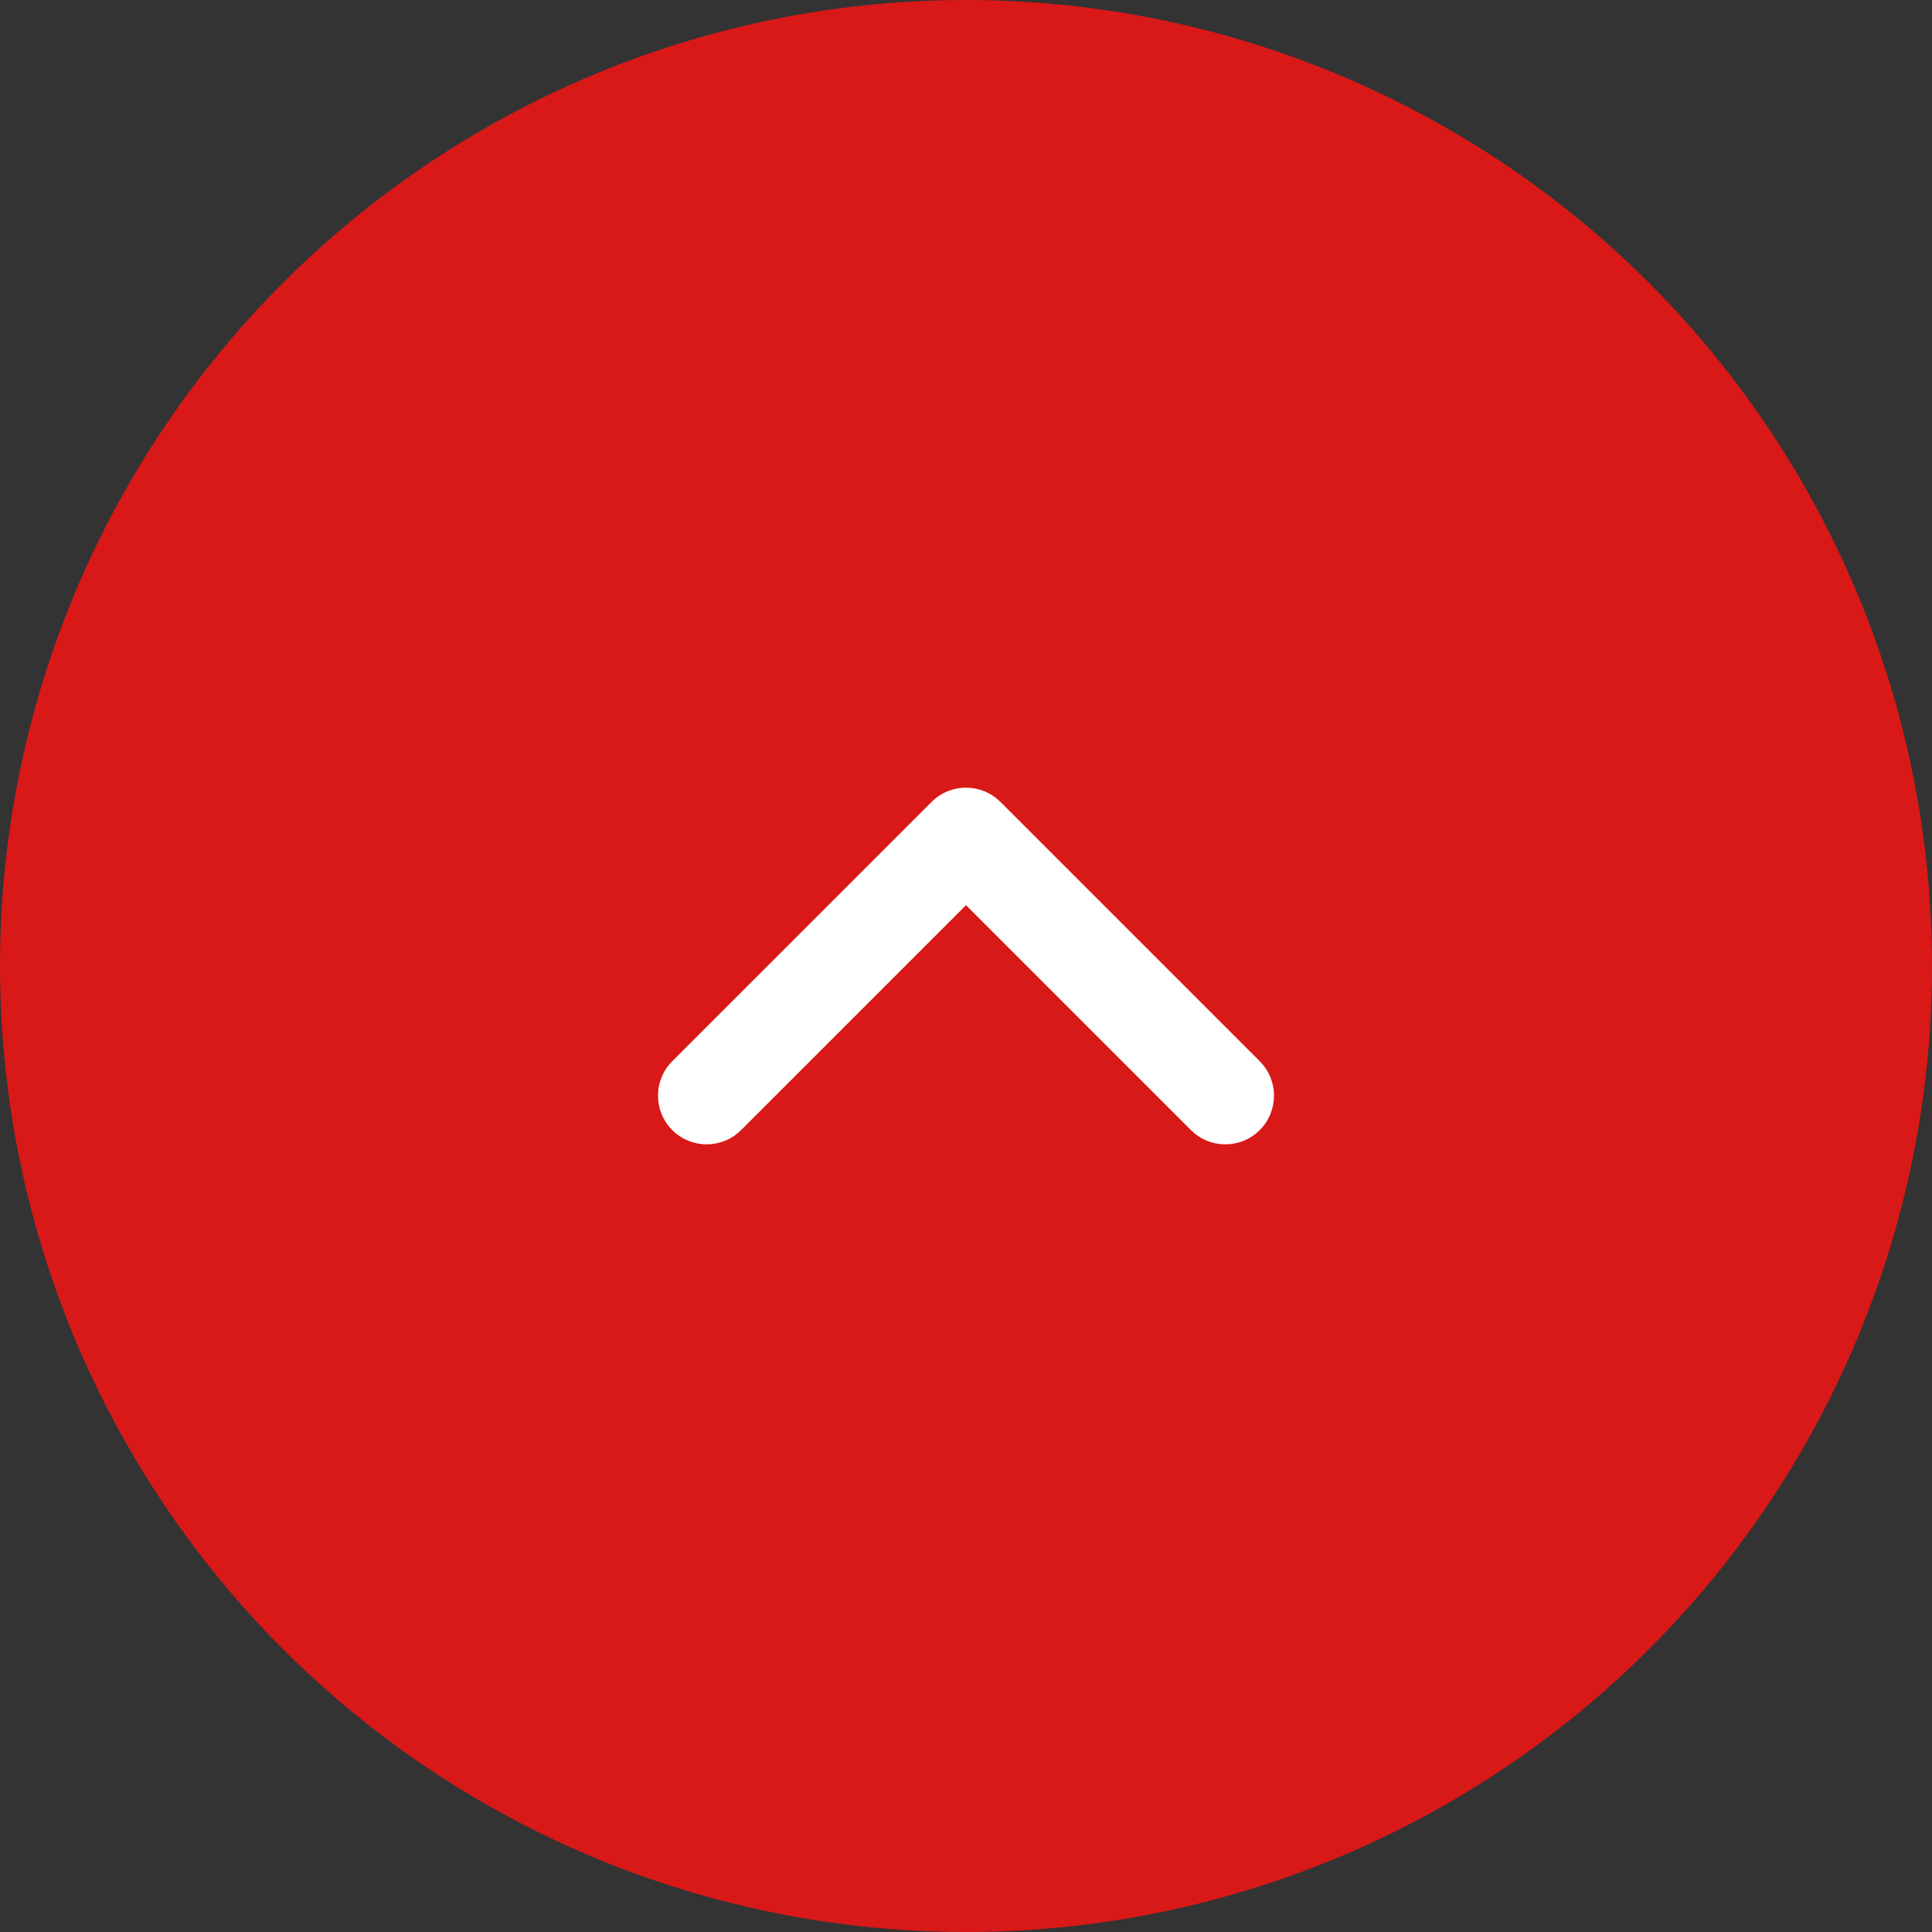
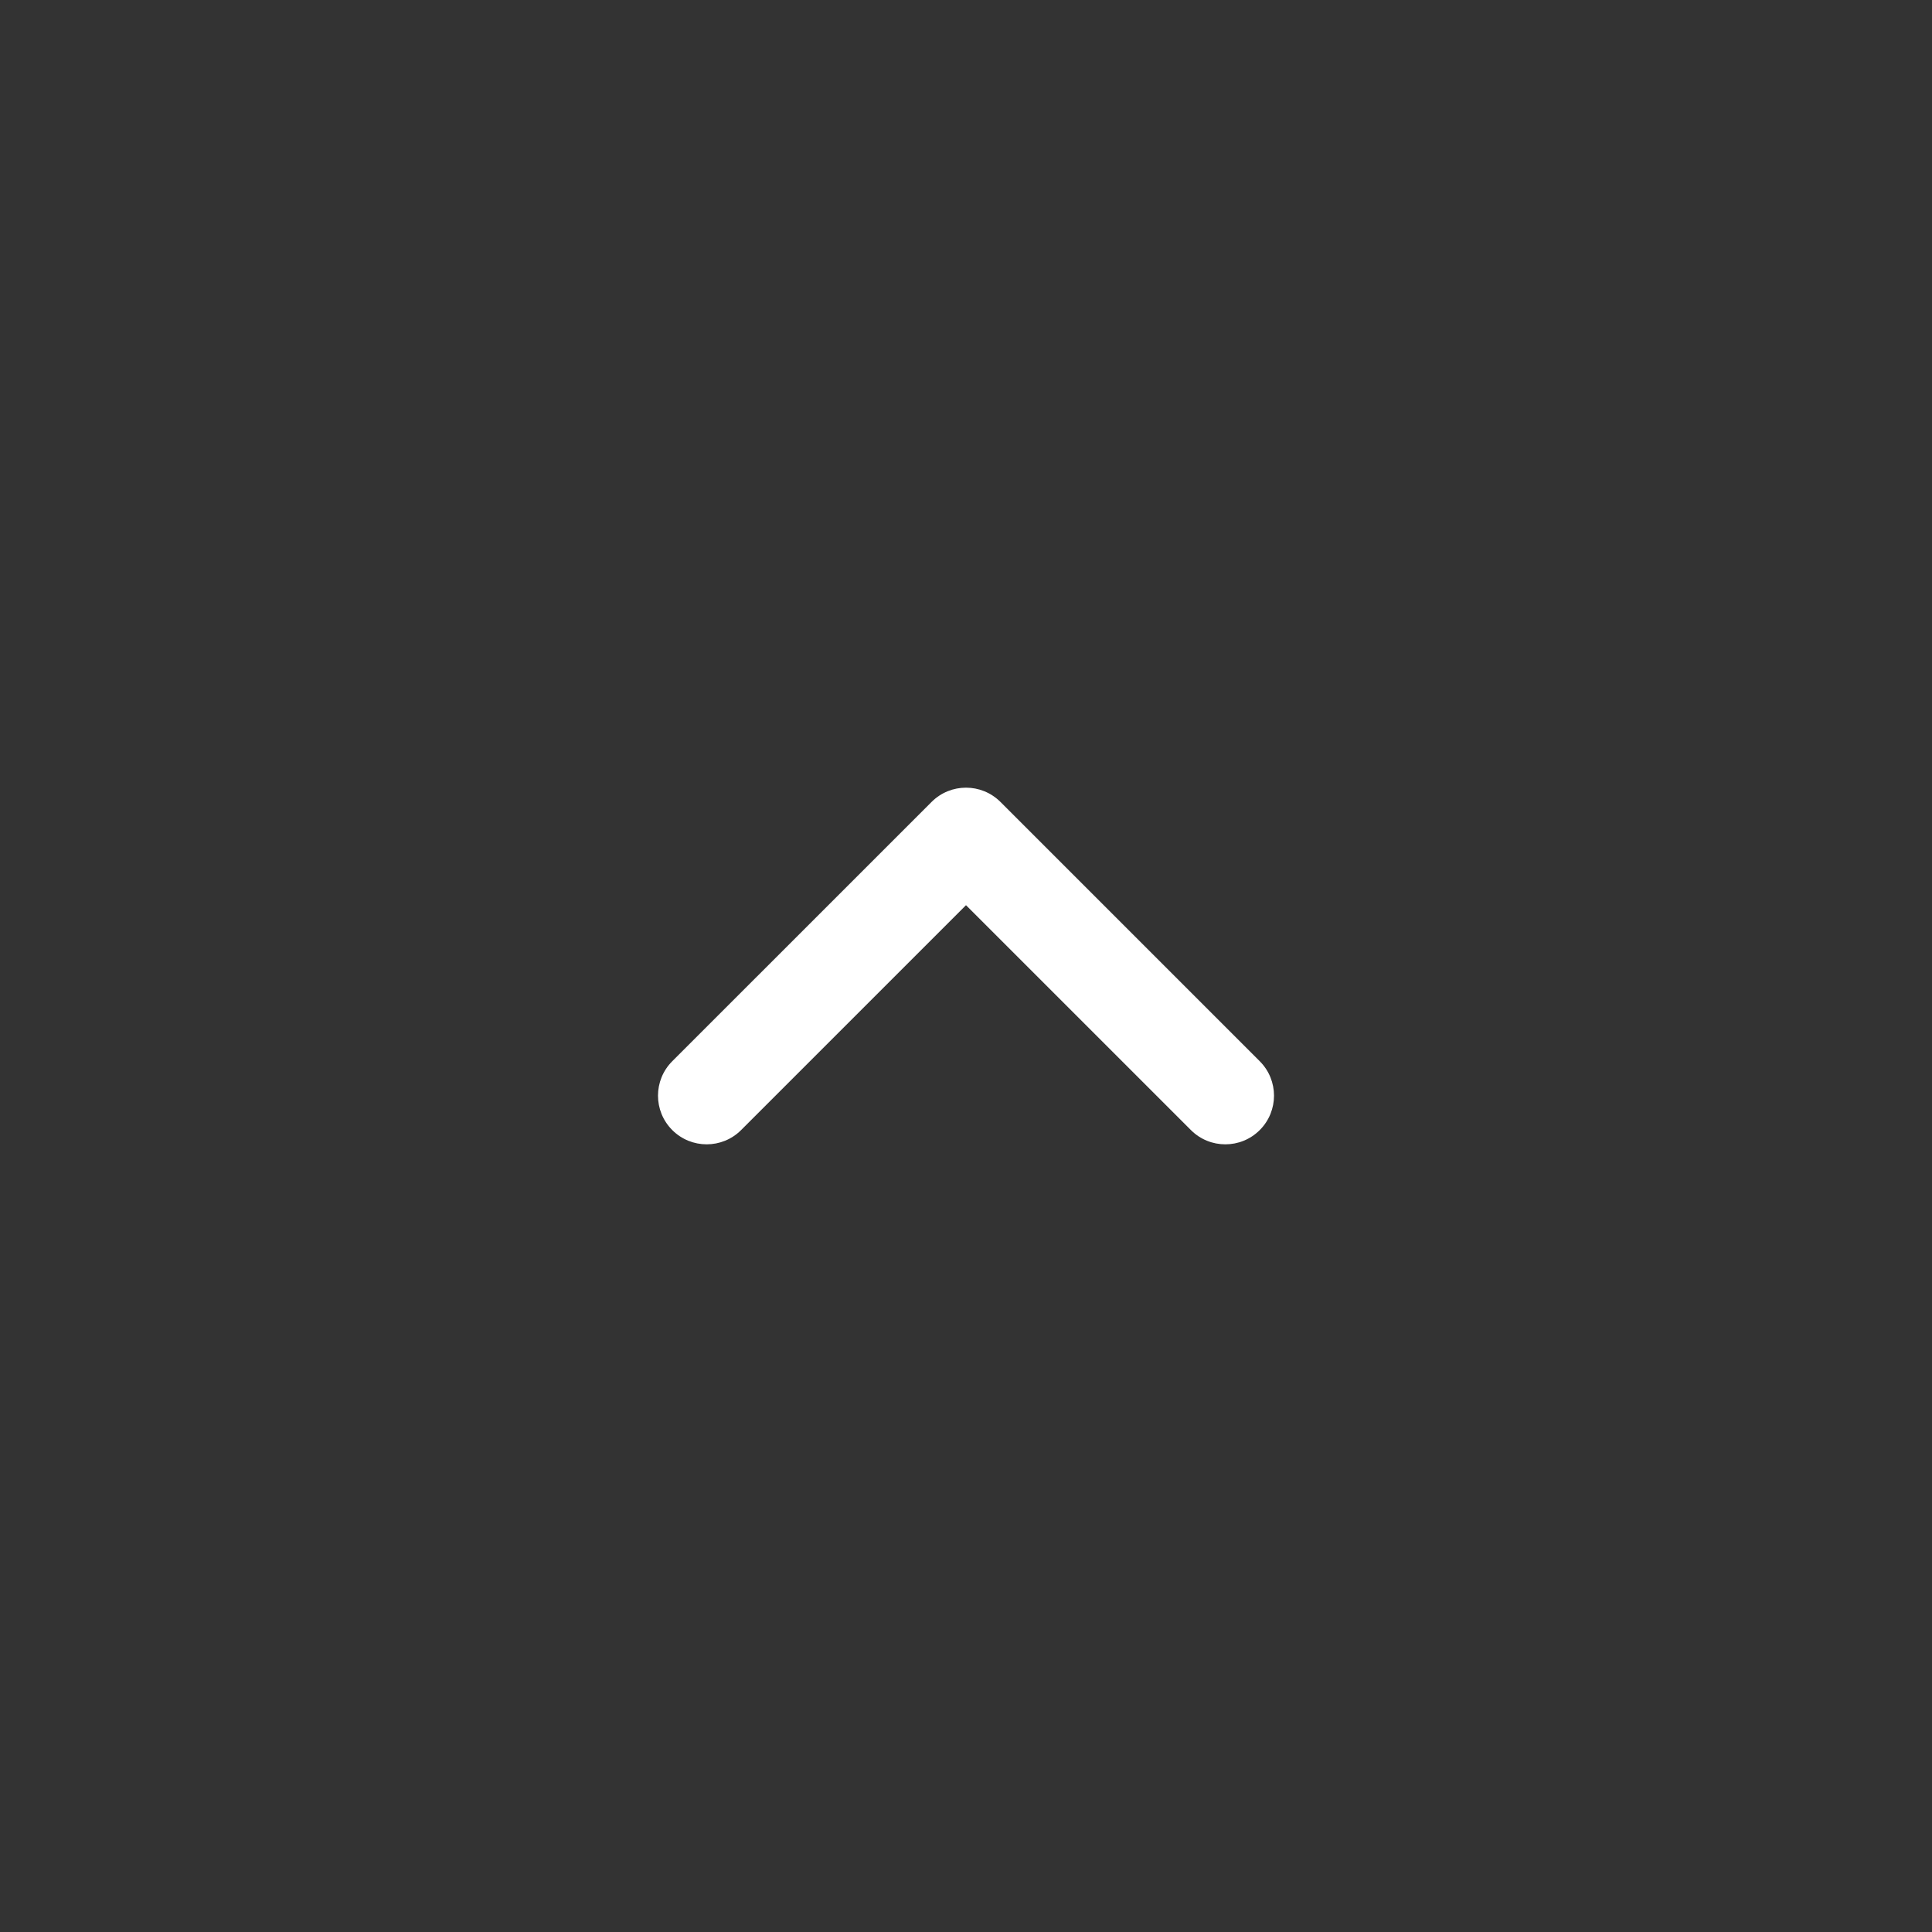
<svg xmlns="http://www.w3.org/2000/svg" id="_レイヤー_2" viewBox="0 0 79.366 79.366">
  <rect x="0" y="0" width="79.366" height="79.366" fill="#333333" stroke="none" />
  <defs>
    <style>.cls-1{fill:#fff;}.cls-2{fill:#d81918;}</style>
  </defs>
  <g id="_レイヤー_2-2">
    <g id="_レイヤー_1-2">
-       <circle class="cls-2" cx="39.683" cy="39.683" r="39.683" />
-     </g>
+       </g>
    <path class="cls-1" d="m50.336,47.009c-.512,0-1.023-.195-1.414-.586l-9.239-9.238-9.239,9.238c-.78.781-2.048.781-2.828,0-.781-.781-.781-2.047,0-2.828l10.653-10.652c.781-.781,2.046-.781,2.829,0l10.652,10.652c.781.781.781,2.047,0,2.828-.391.391-.902.586-1.414.586Z" />
  </g>
</svg>